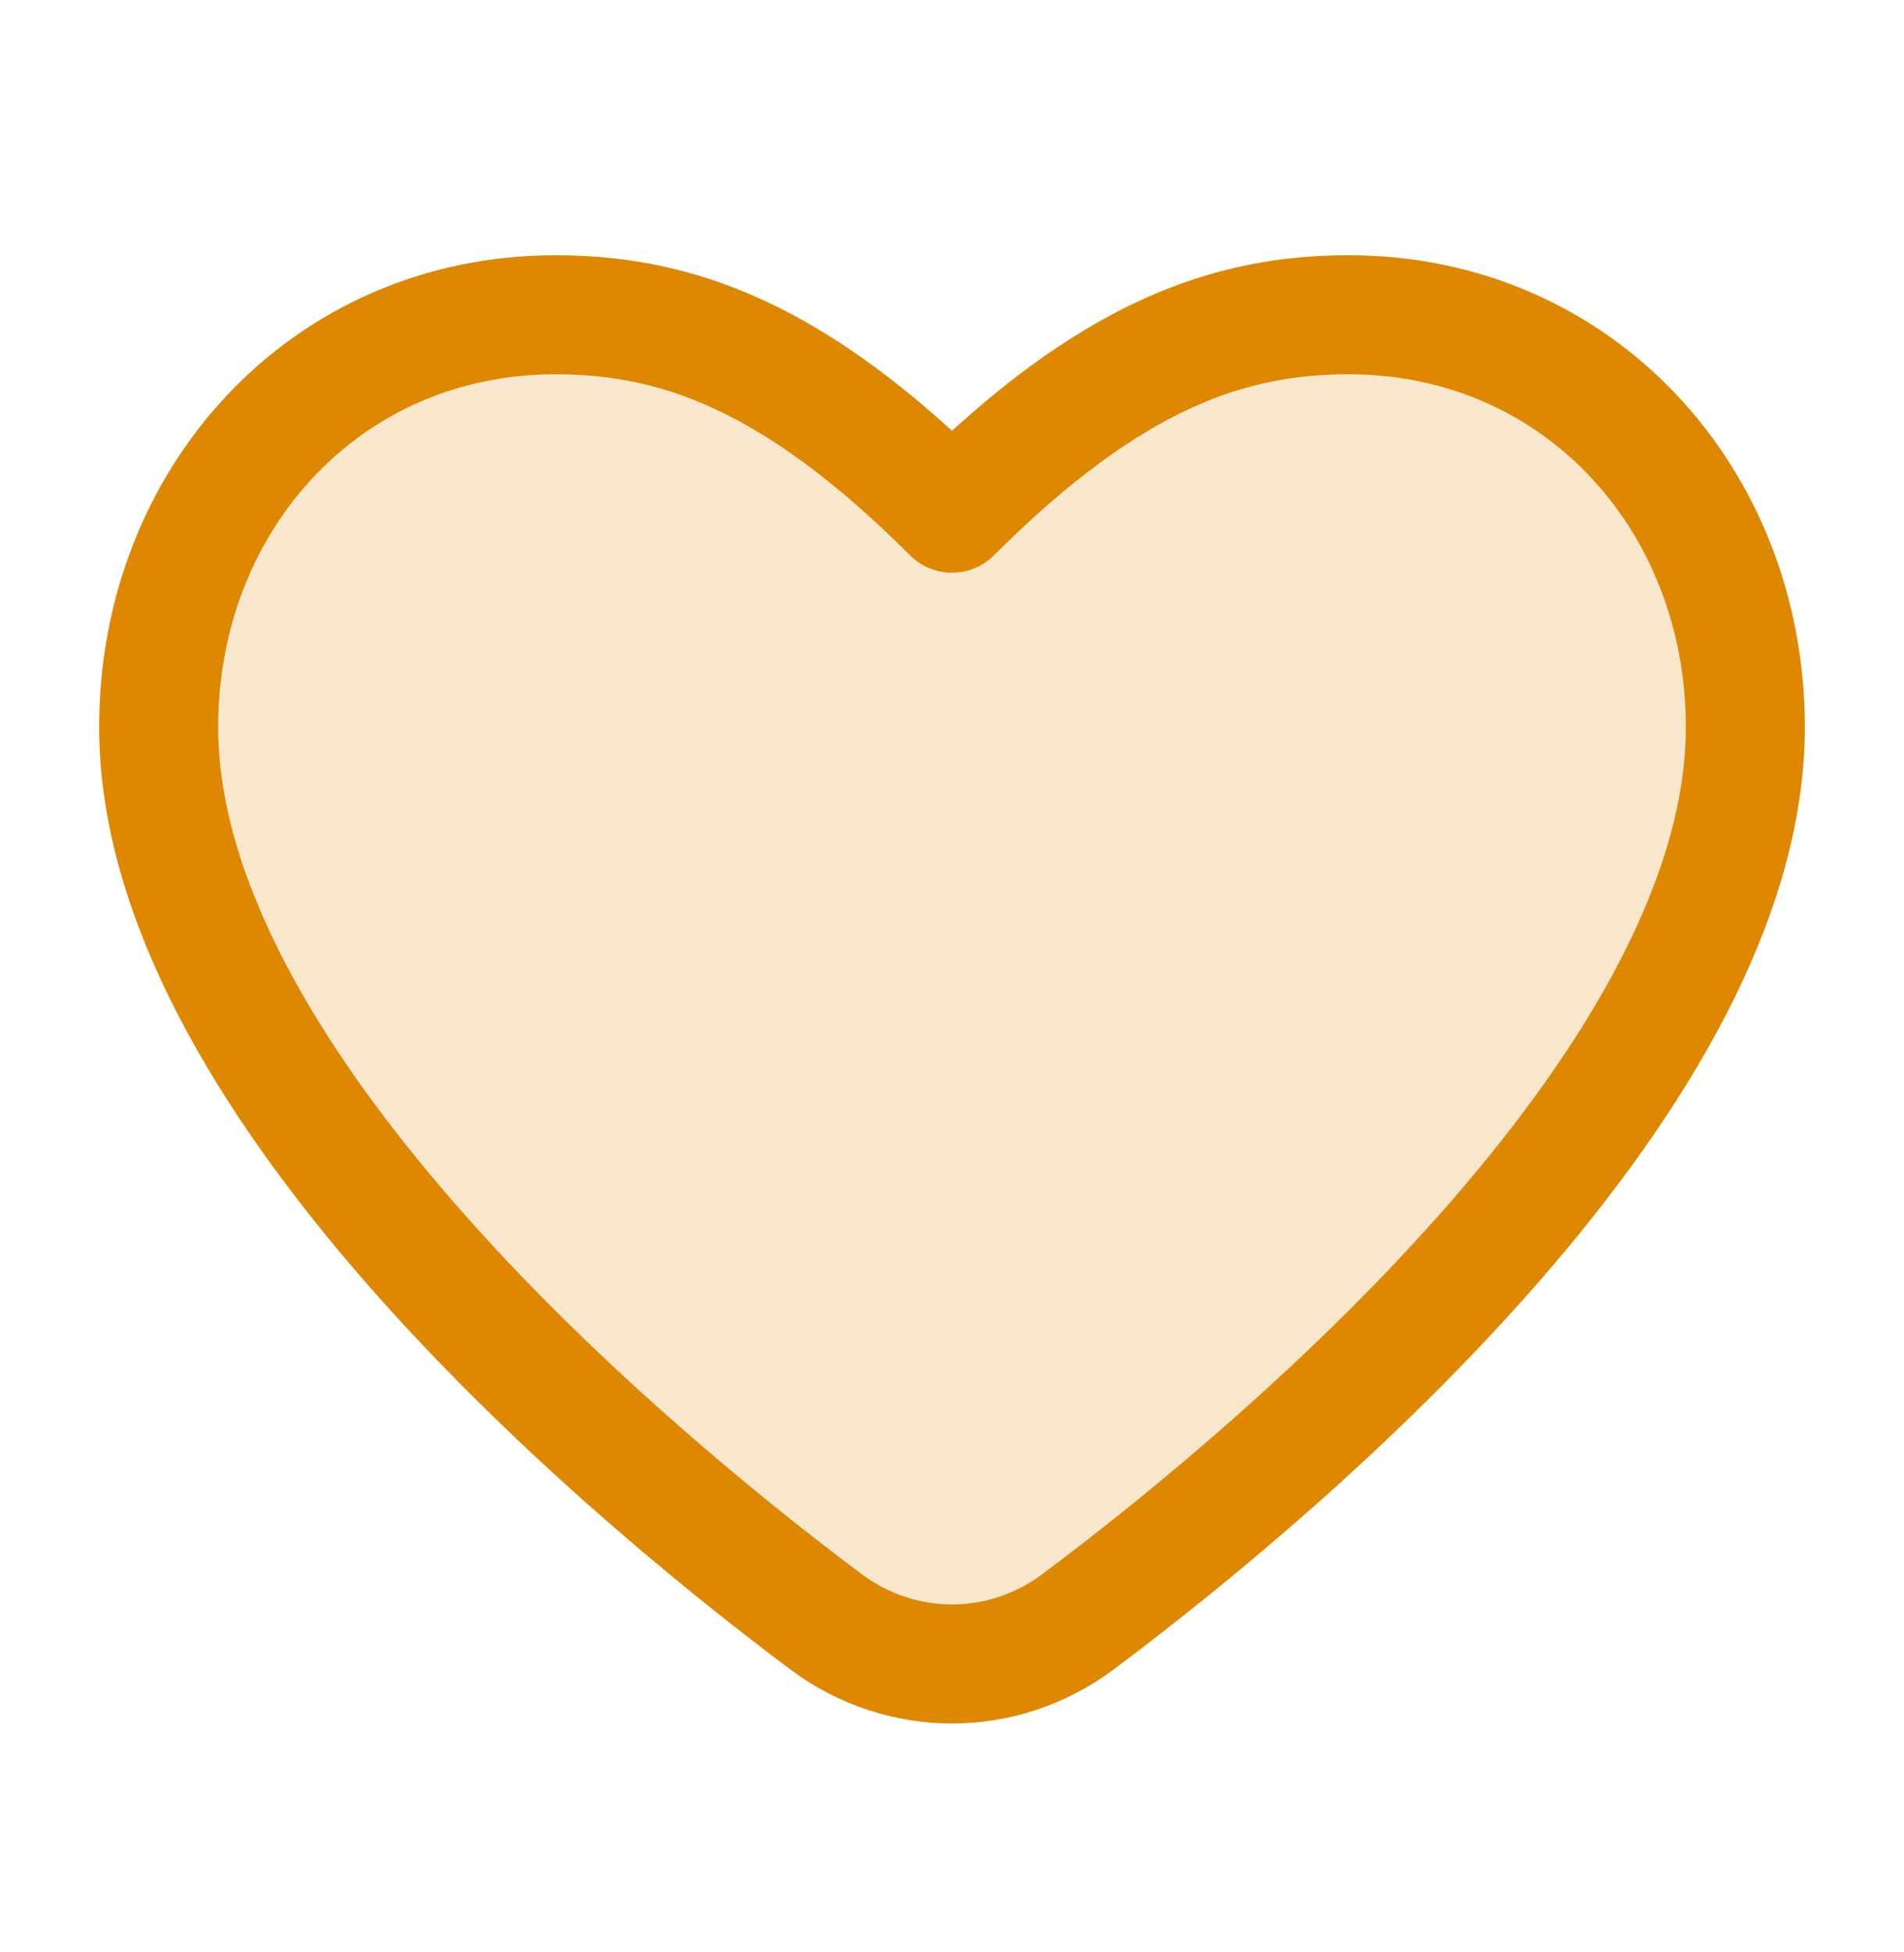
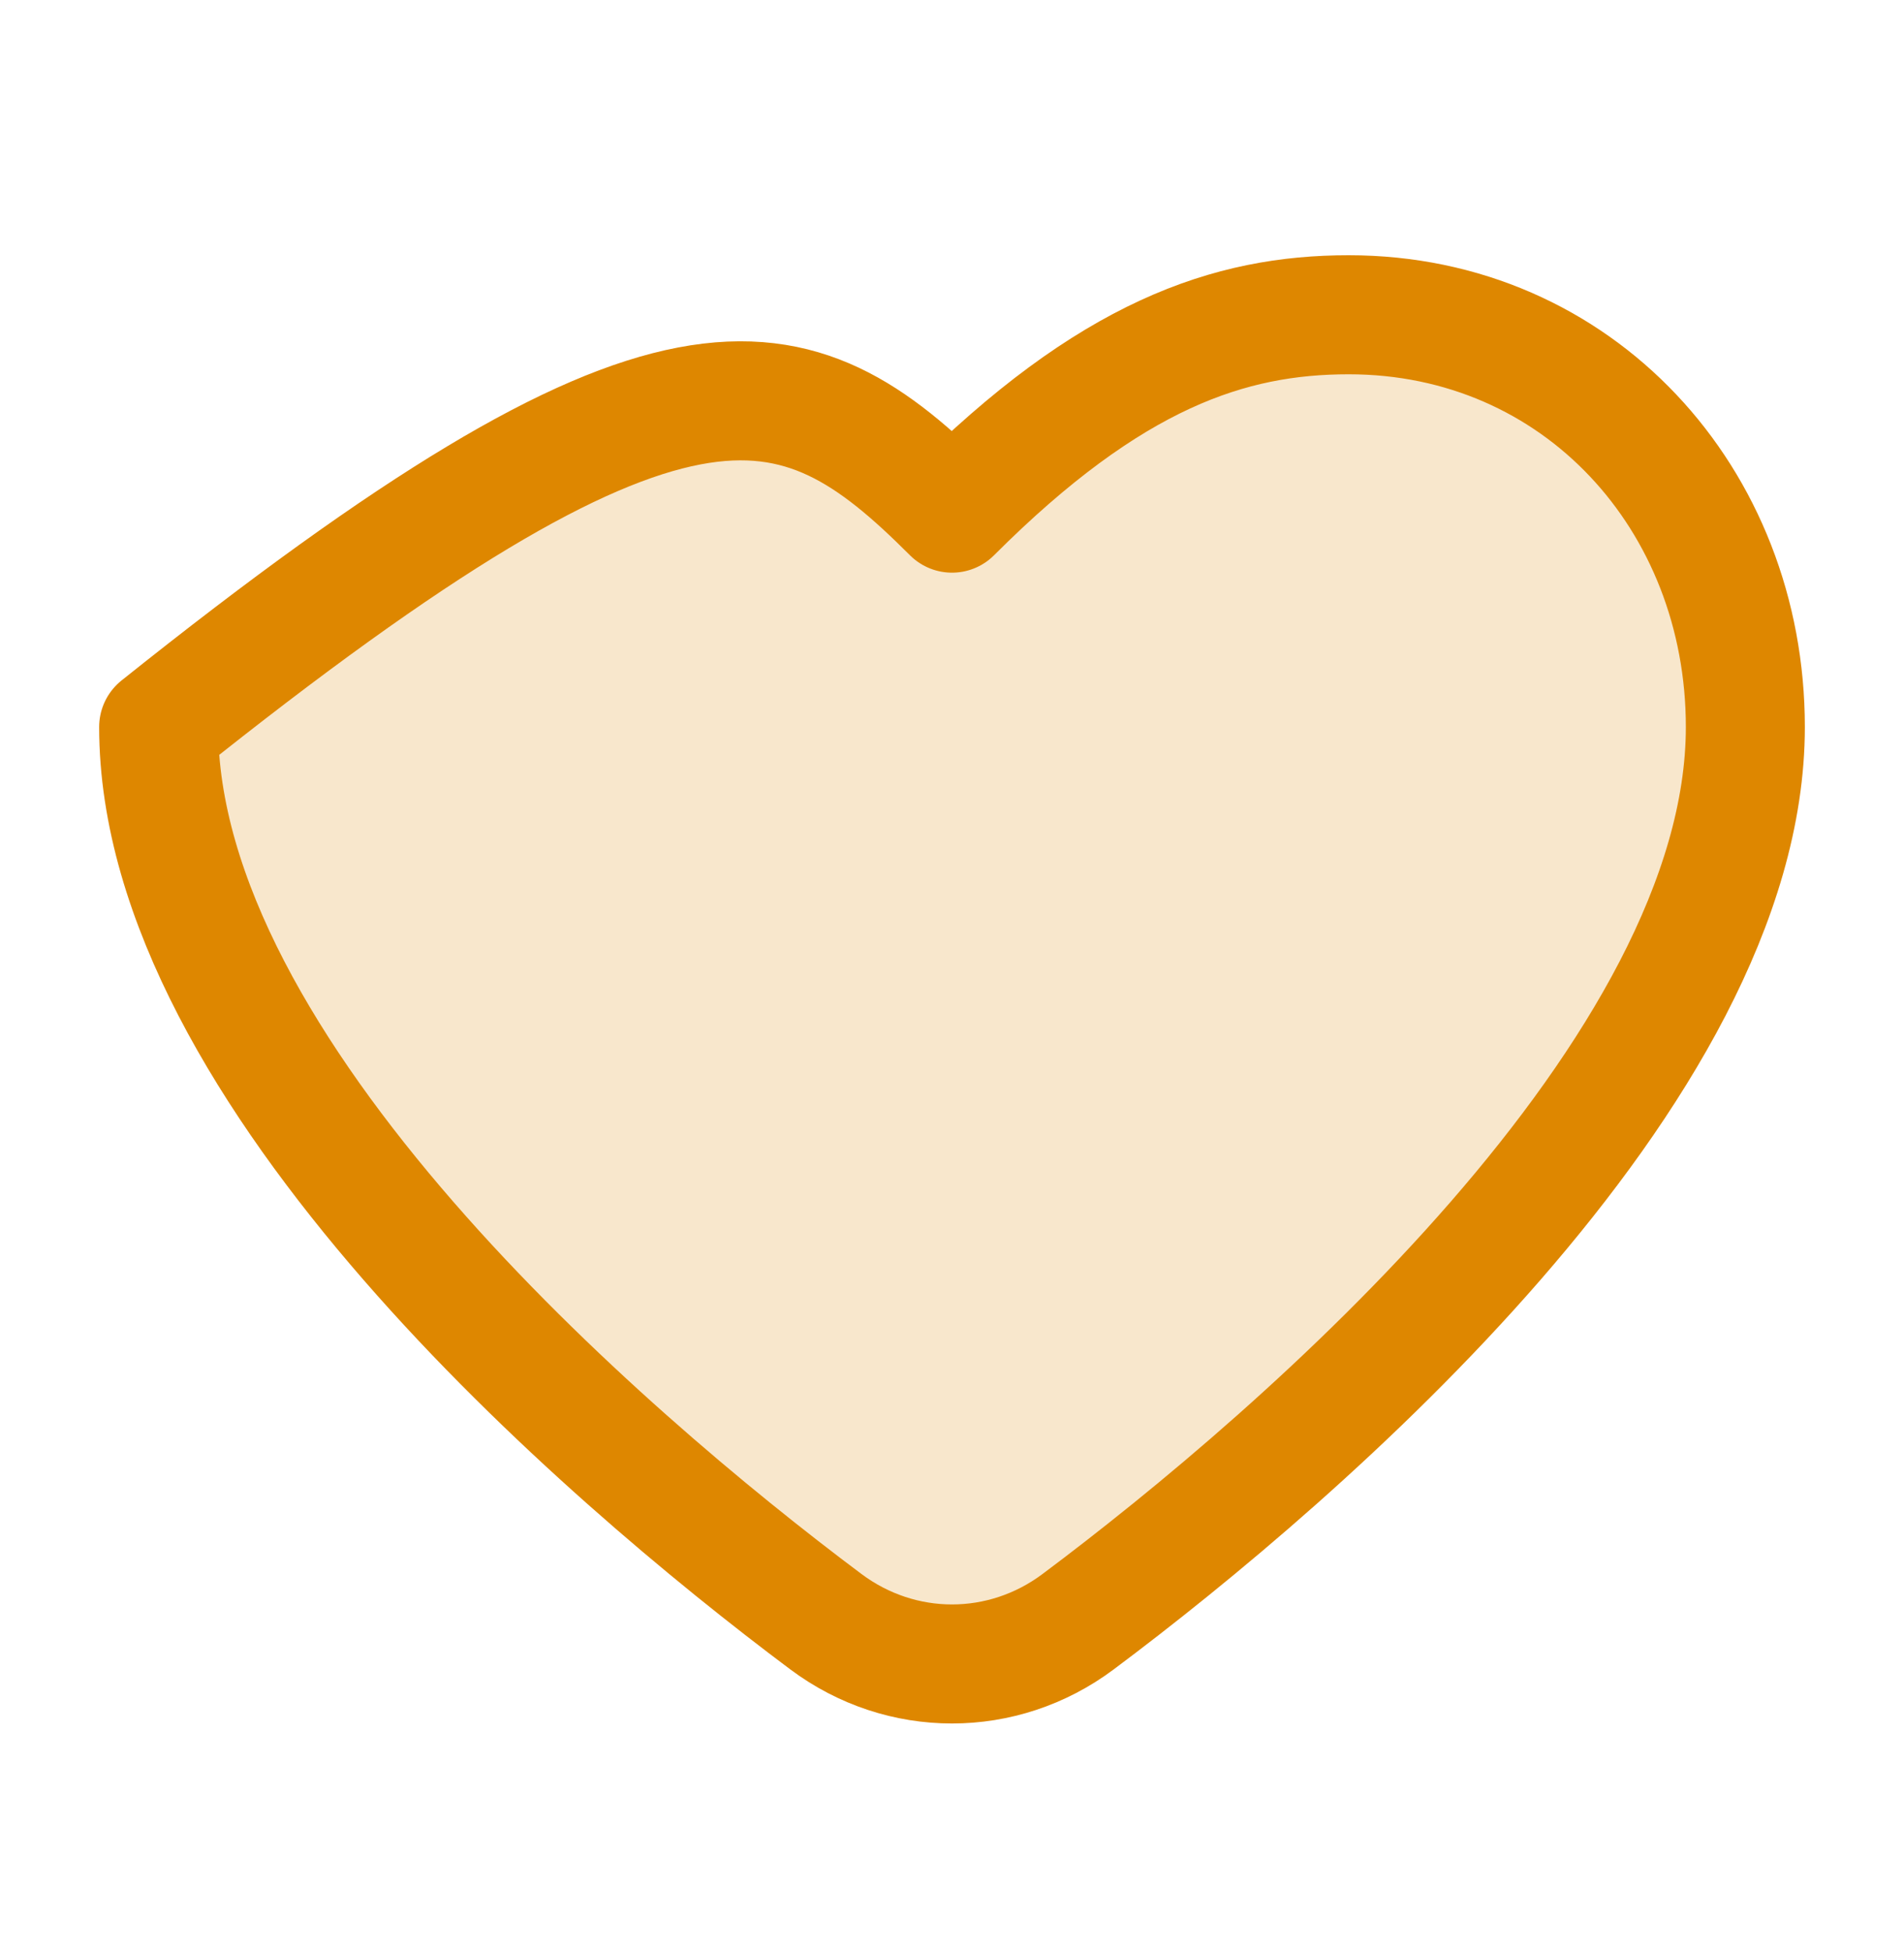
<svg xmlns="http://www.w3.org/2000/svg" width="40" height="41" viewBox="0 0 40 41" fill="none">
-   <path d="M17.351 34.056C12.649 30.54 3.333 22.501 3.333 15.267C3.333 10.486 6.842 6.61 11.667 6.61C14.167 6.61 16.667 7.443 20 10.776C23.334 7.443 25.834 6.61 28.334 6.61C33.158 6.61 36.667 10.486 36.667 15.267C36.667 22.501 27.351 30.54 22.649 34.056C21.067 35.239 18.934 35.239 17.351 34.056Z" fill="#F8E7CC" stroke="#DE8700" stroke-width="2.5" stroke-linecap="round" stroke-linejoin="round" />
+   <path d="M17.351 34.056C12.649 30.54 3.333 22.501 3.333 15.267C14.167 6.61 16.667 7.443 20 10.776C23.334 7.443 25.834 6.61 28.334 6.61C33.158 6.61 36.667 10.486 36.667 15.267C36.667 22.501 27.351 30.54 22.649 34.056C21.067 35.239 18.934 35.239 17.351 34.056Z" fill="#F8E7CC" stroke="#DE8700" stroke-width="2.5" stroke-linecap="round" stroke-linejoin="round" />
</svg>